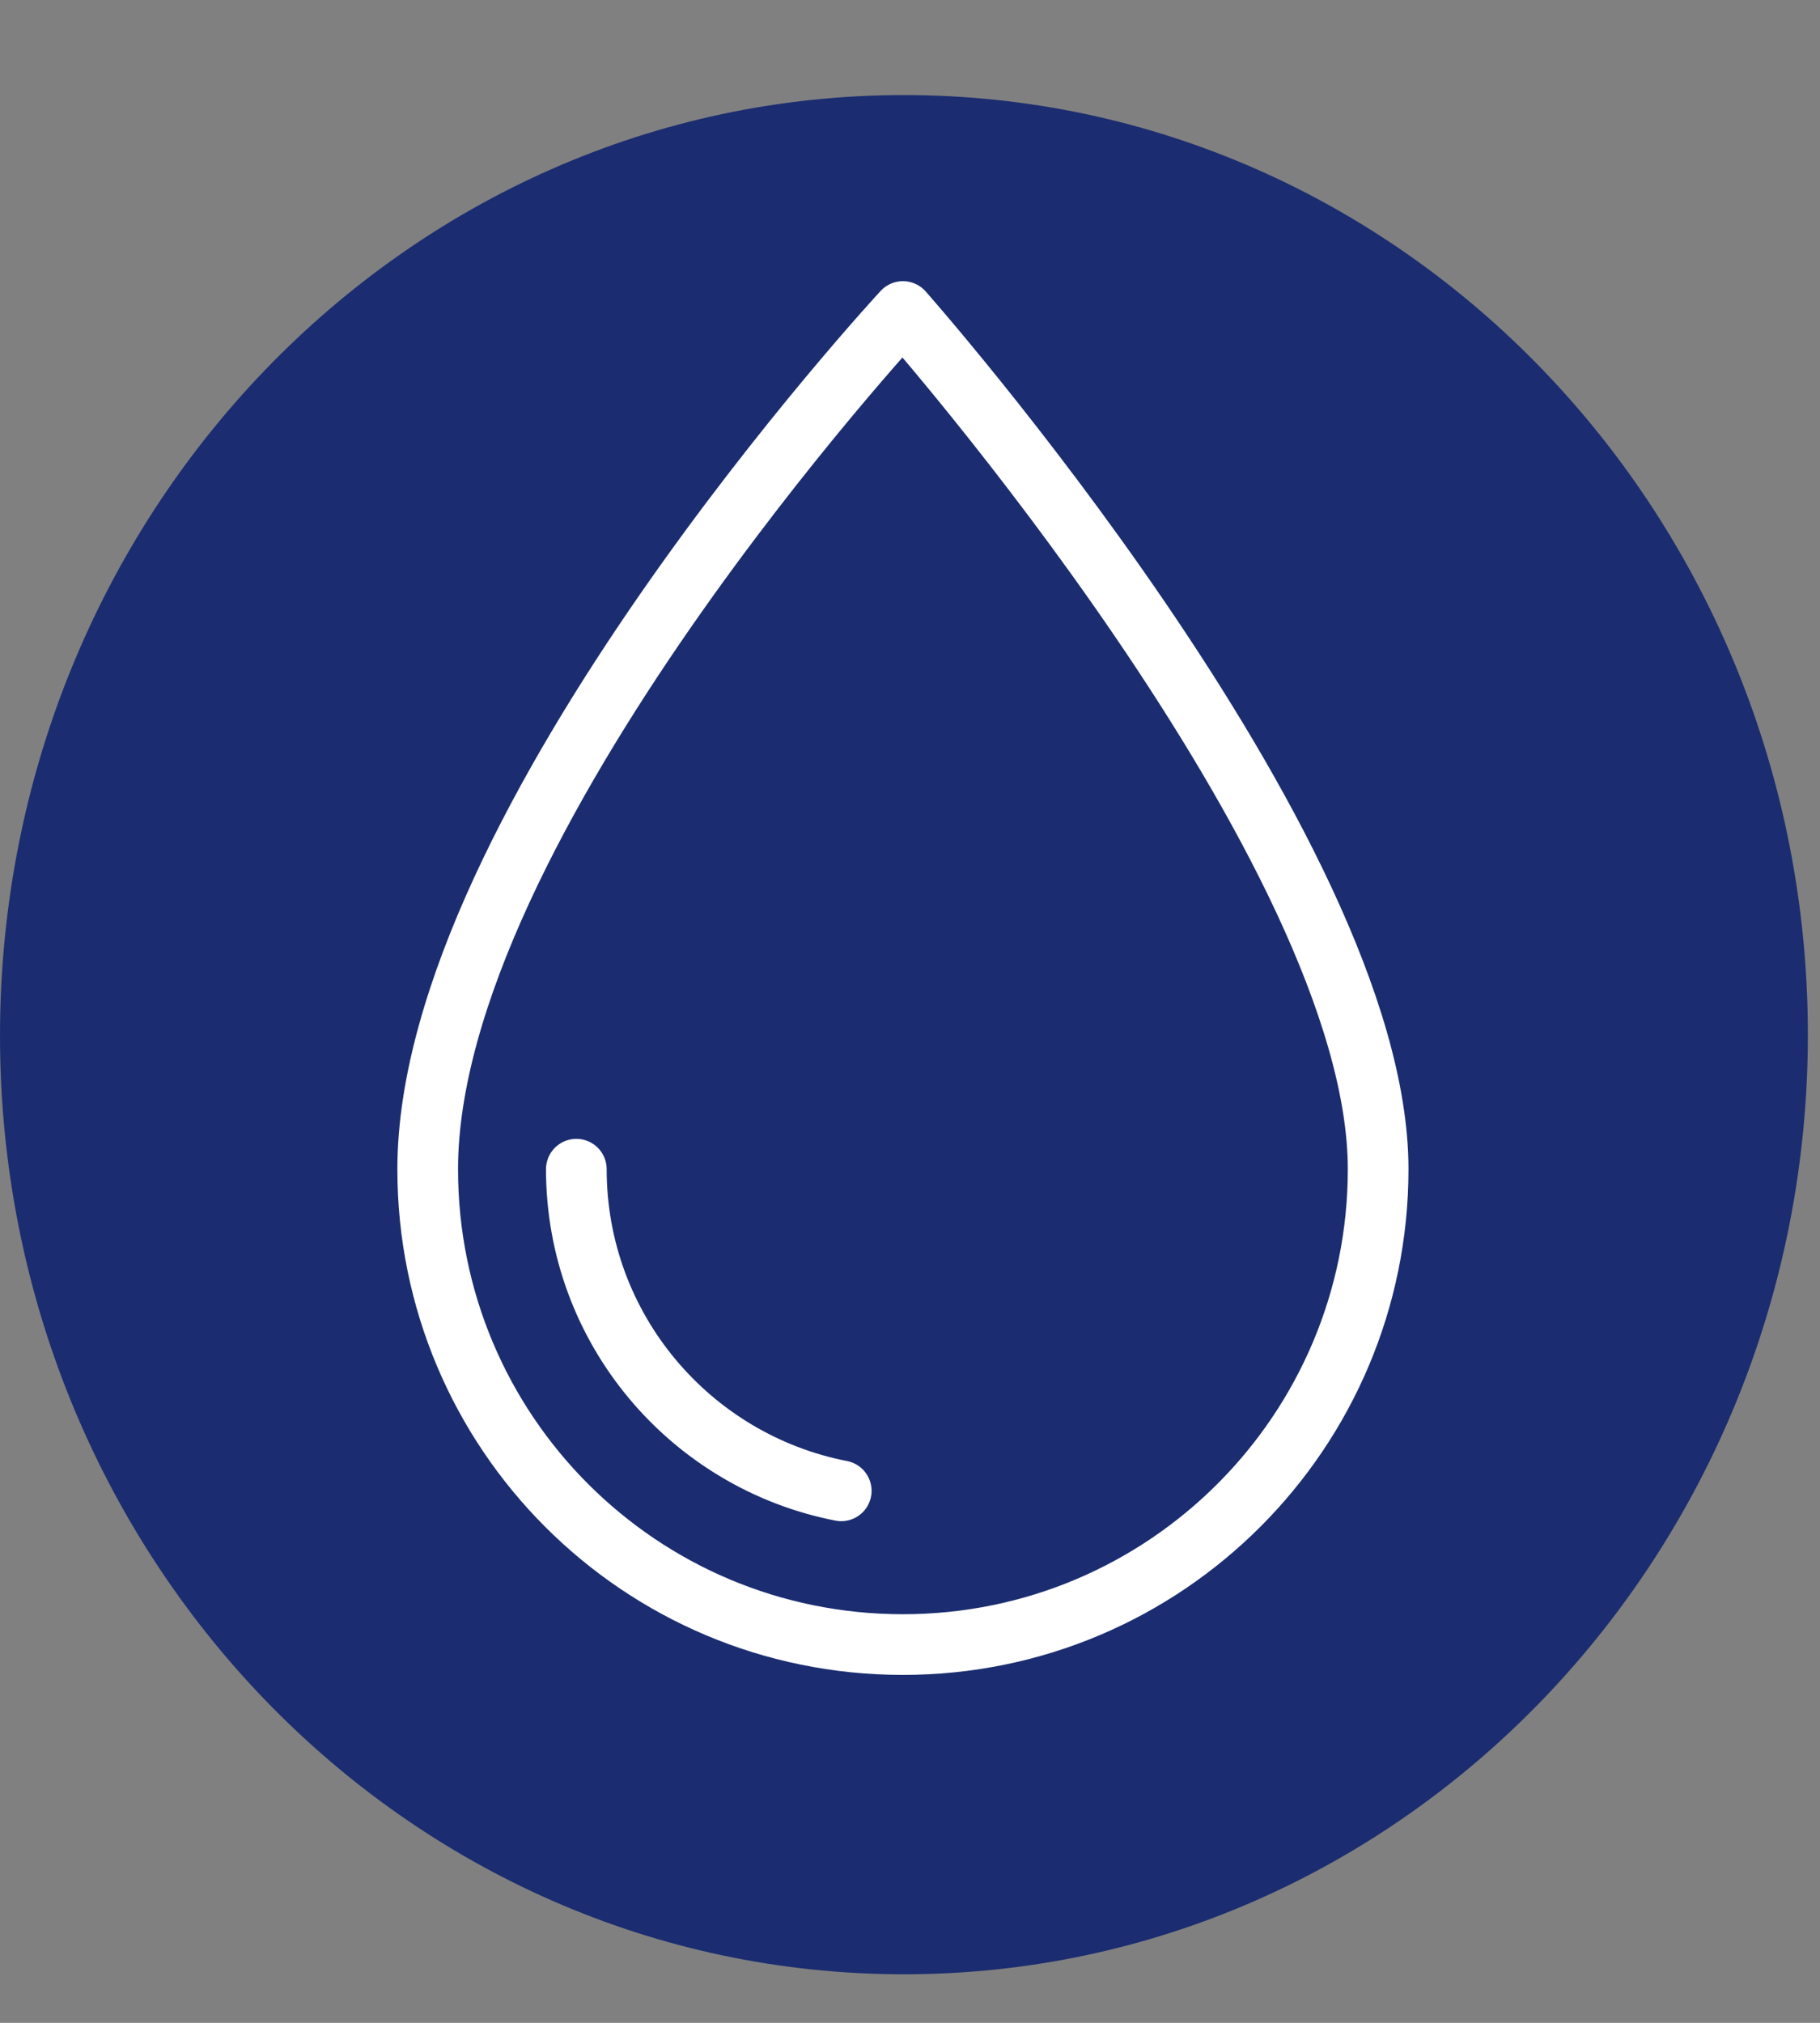
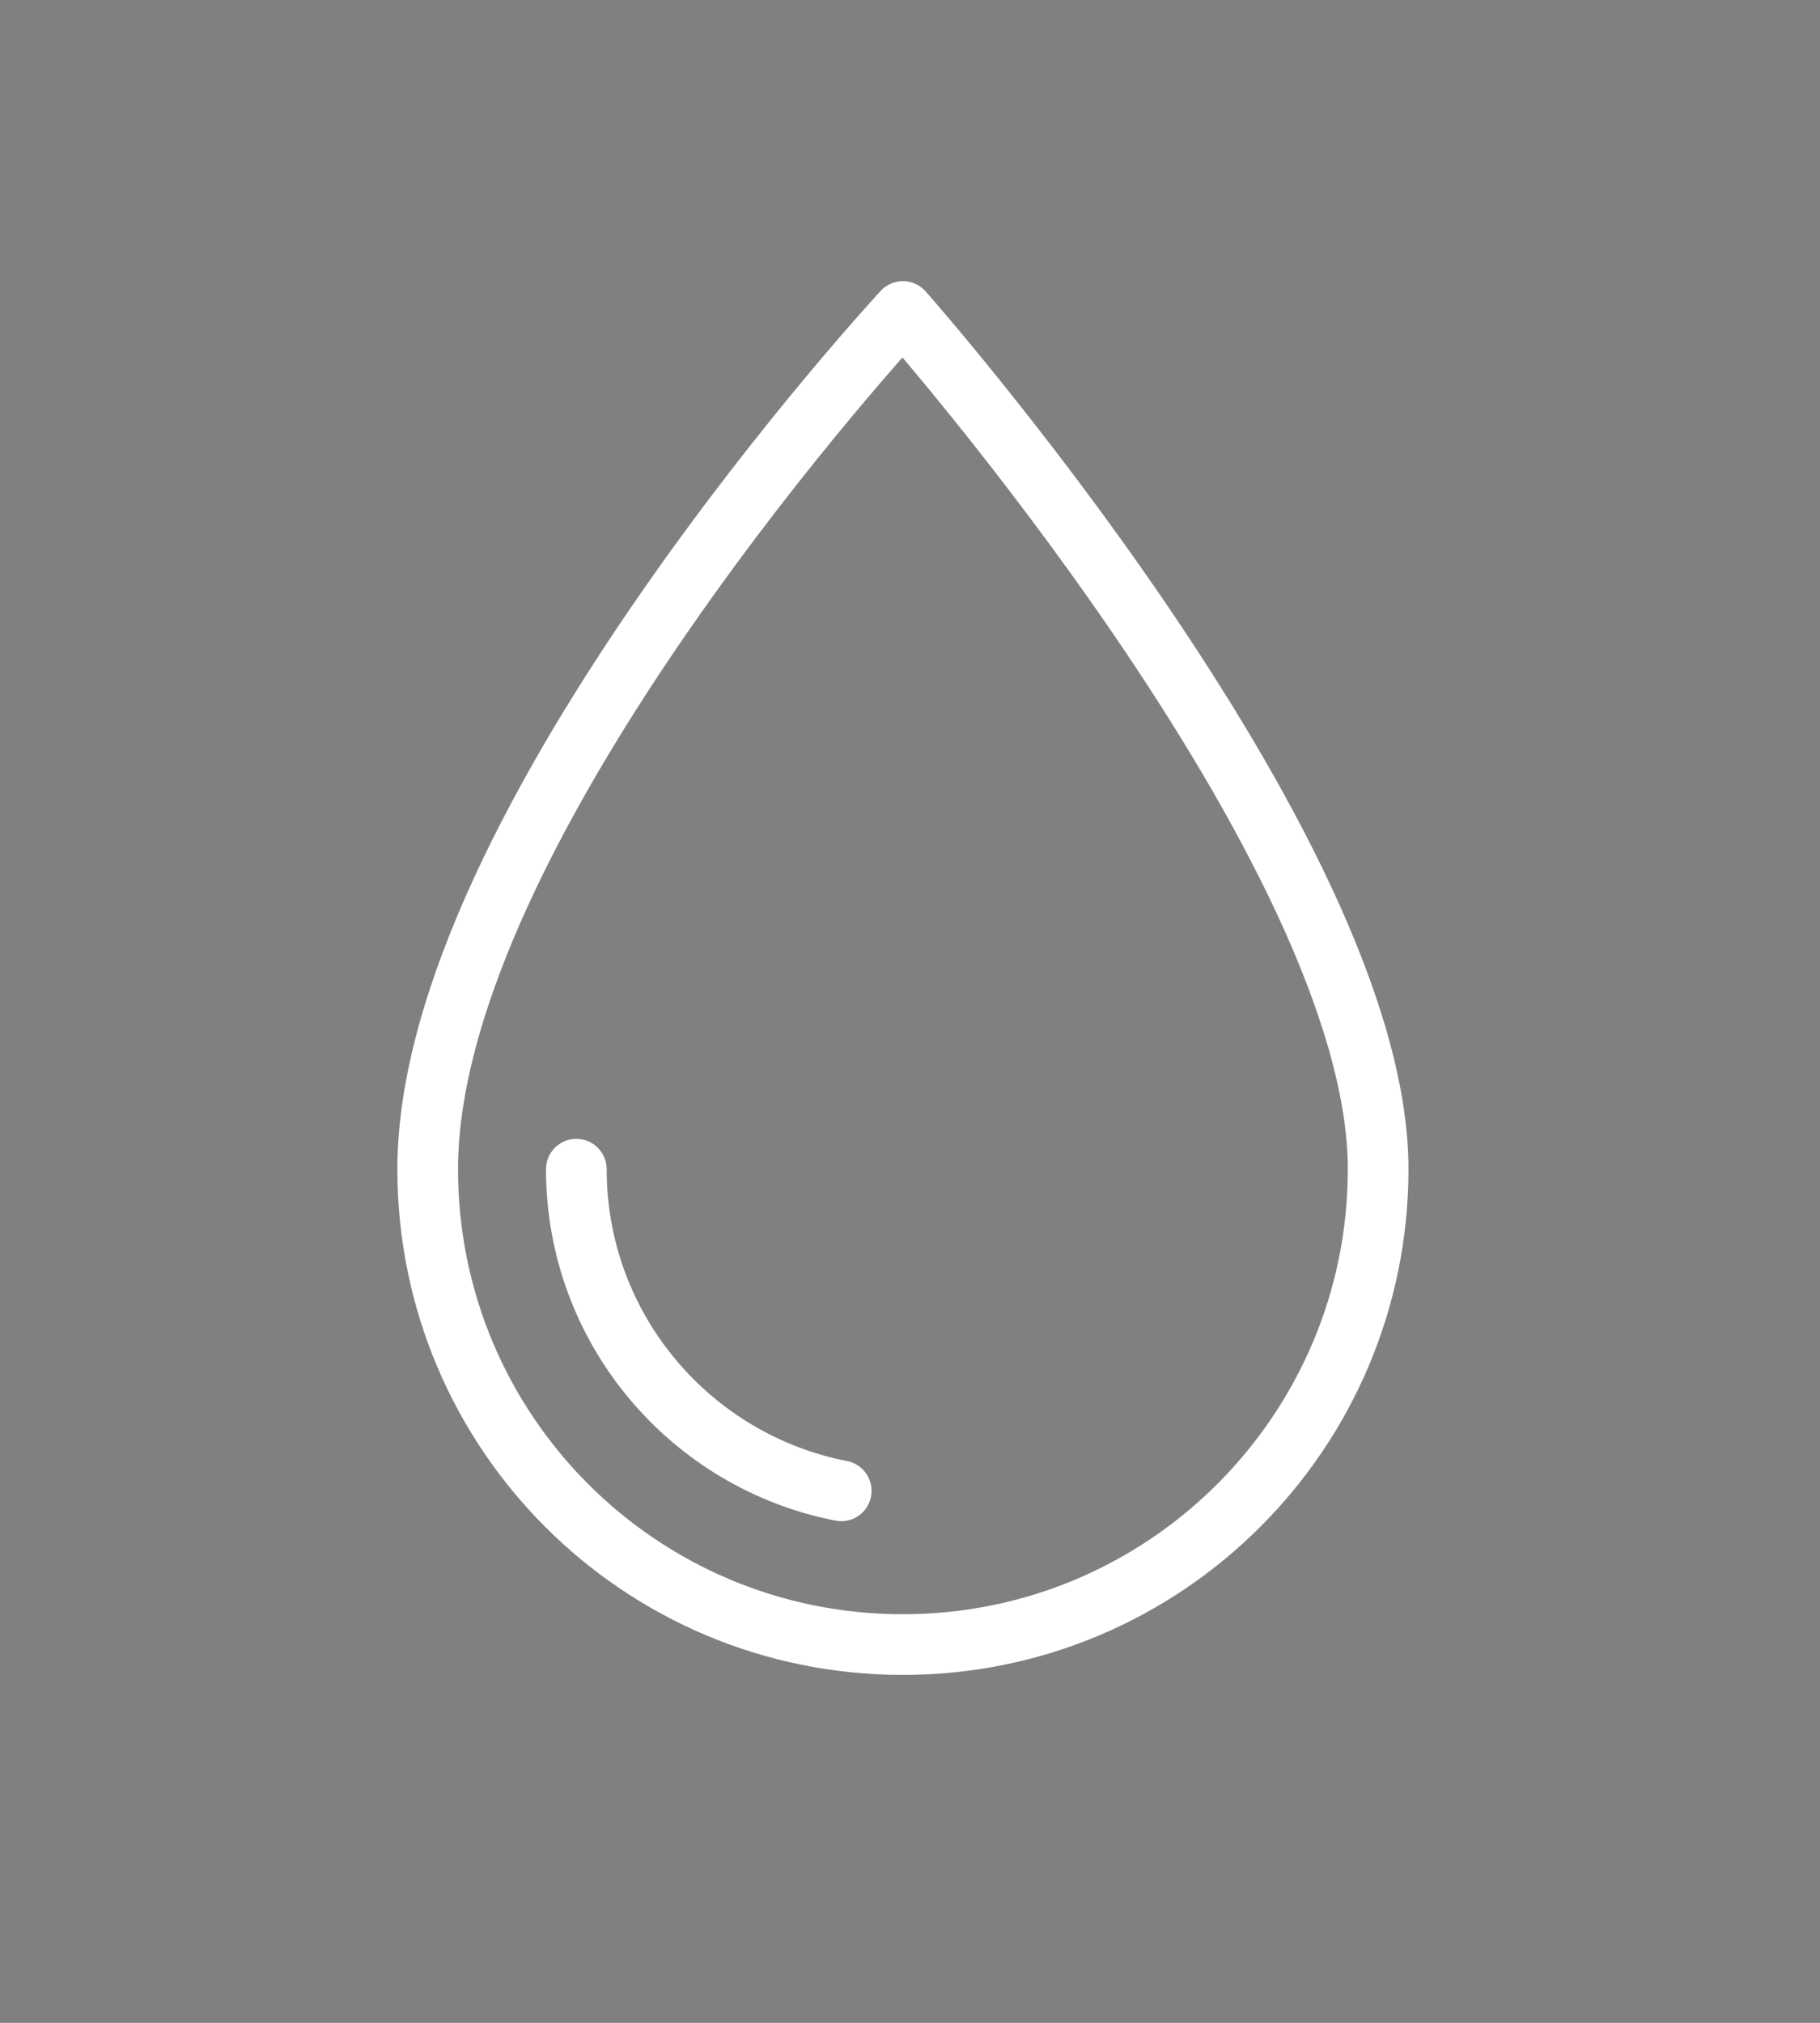
<svg xmlns="http://www.w3.org/2000/svg" width="18" height="20" viewBox="0 0 18 20" fill="none">
  <rect x="0" y="0" width="18" height="20" fill="#808080" stroke="none" />
-   <path d="M0 10.24C0 5.1 4 0.94 8.94 0.94C13.88 0.94 17.88 5.1 17.88 10.23C17.88 15.36 13.88 19.52 8.94 19.52C4 19.52 0 15.37 0 10.24Z" fill="#1B2D70" />
  <path d="M8.32 14.74C6.83 14.45 5.7 13.14 5.7 11.56M13.63 11.56C13.63 14.15 11.53 16.26 8.93 16.26C6.33 16.26 4.23 14.16 4.23 11.56C4.23 8.15 8.93 3.08 8.93 3.08C8.93 3.08 13.63 8.39 13.63 11.56Z" stroke="white" stroke-width="0.6" stroke-linecap="round" stroke-linejoin="round" />
</svg>